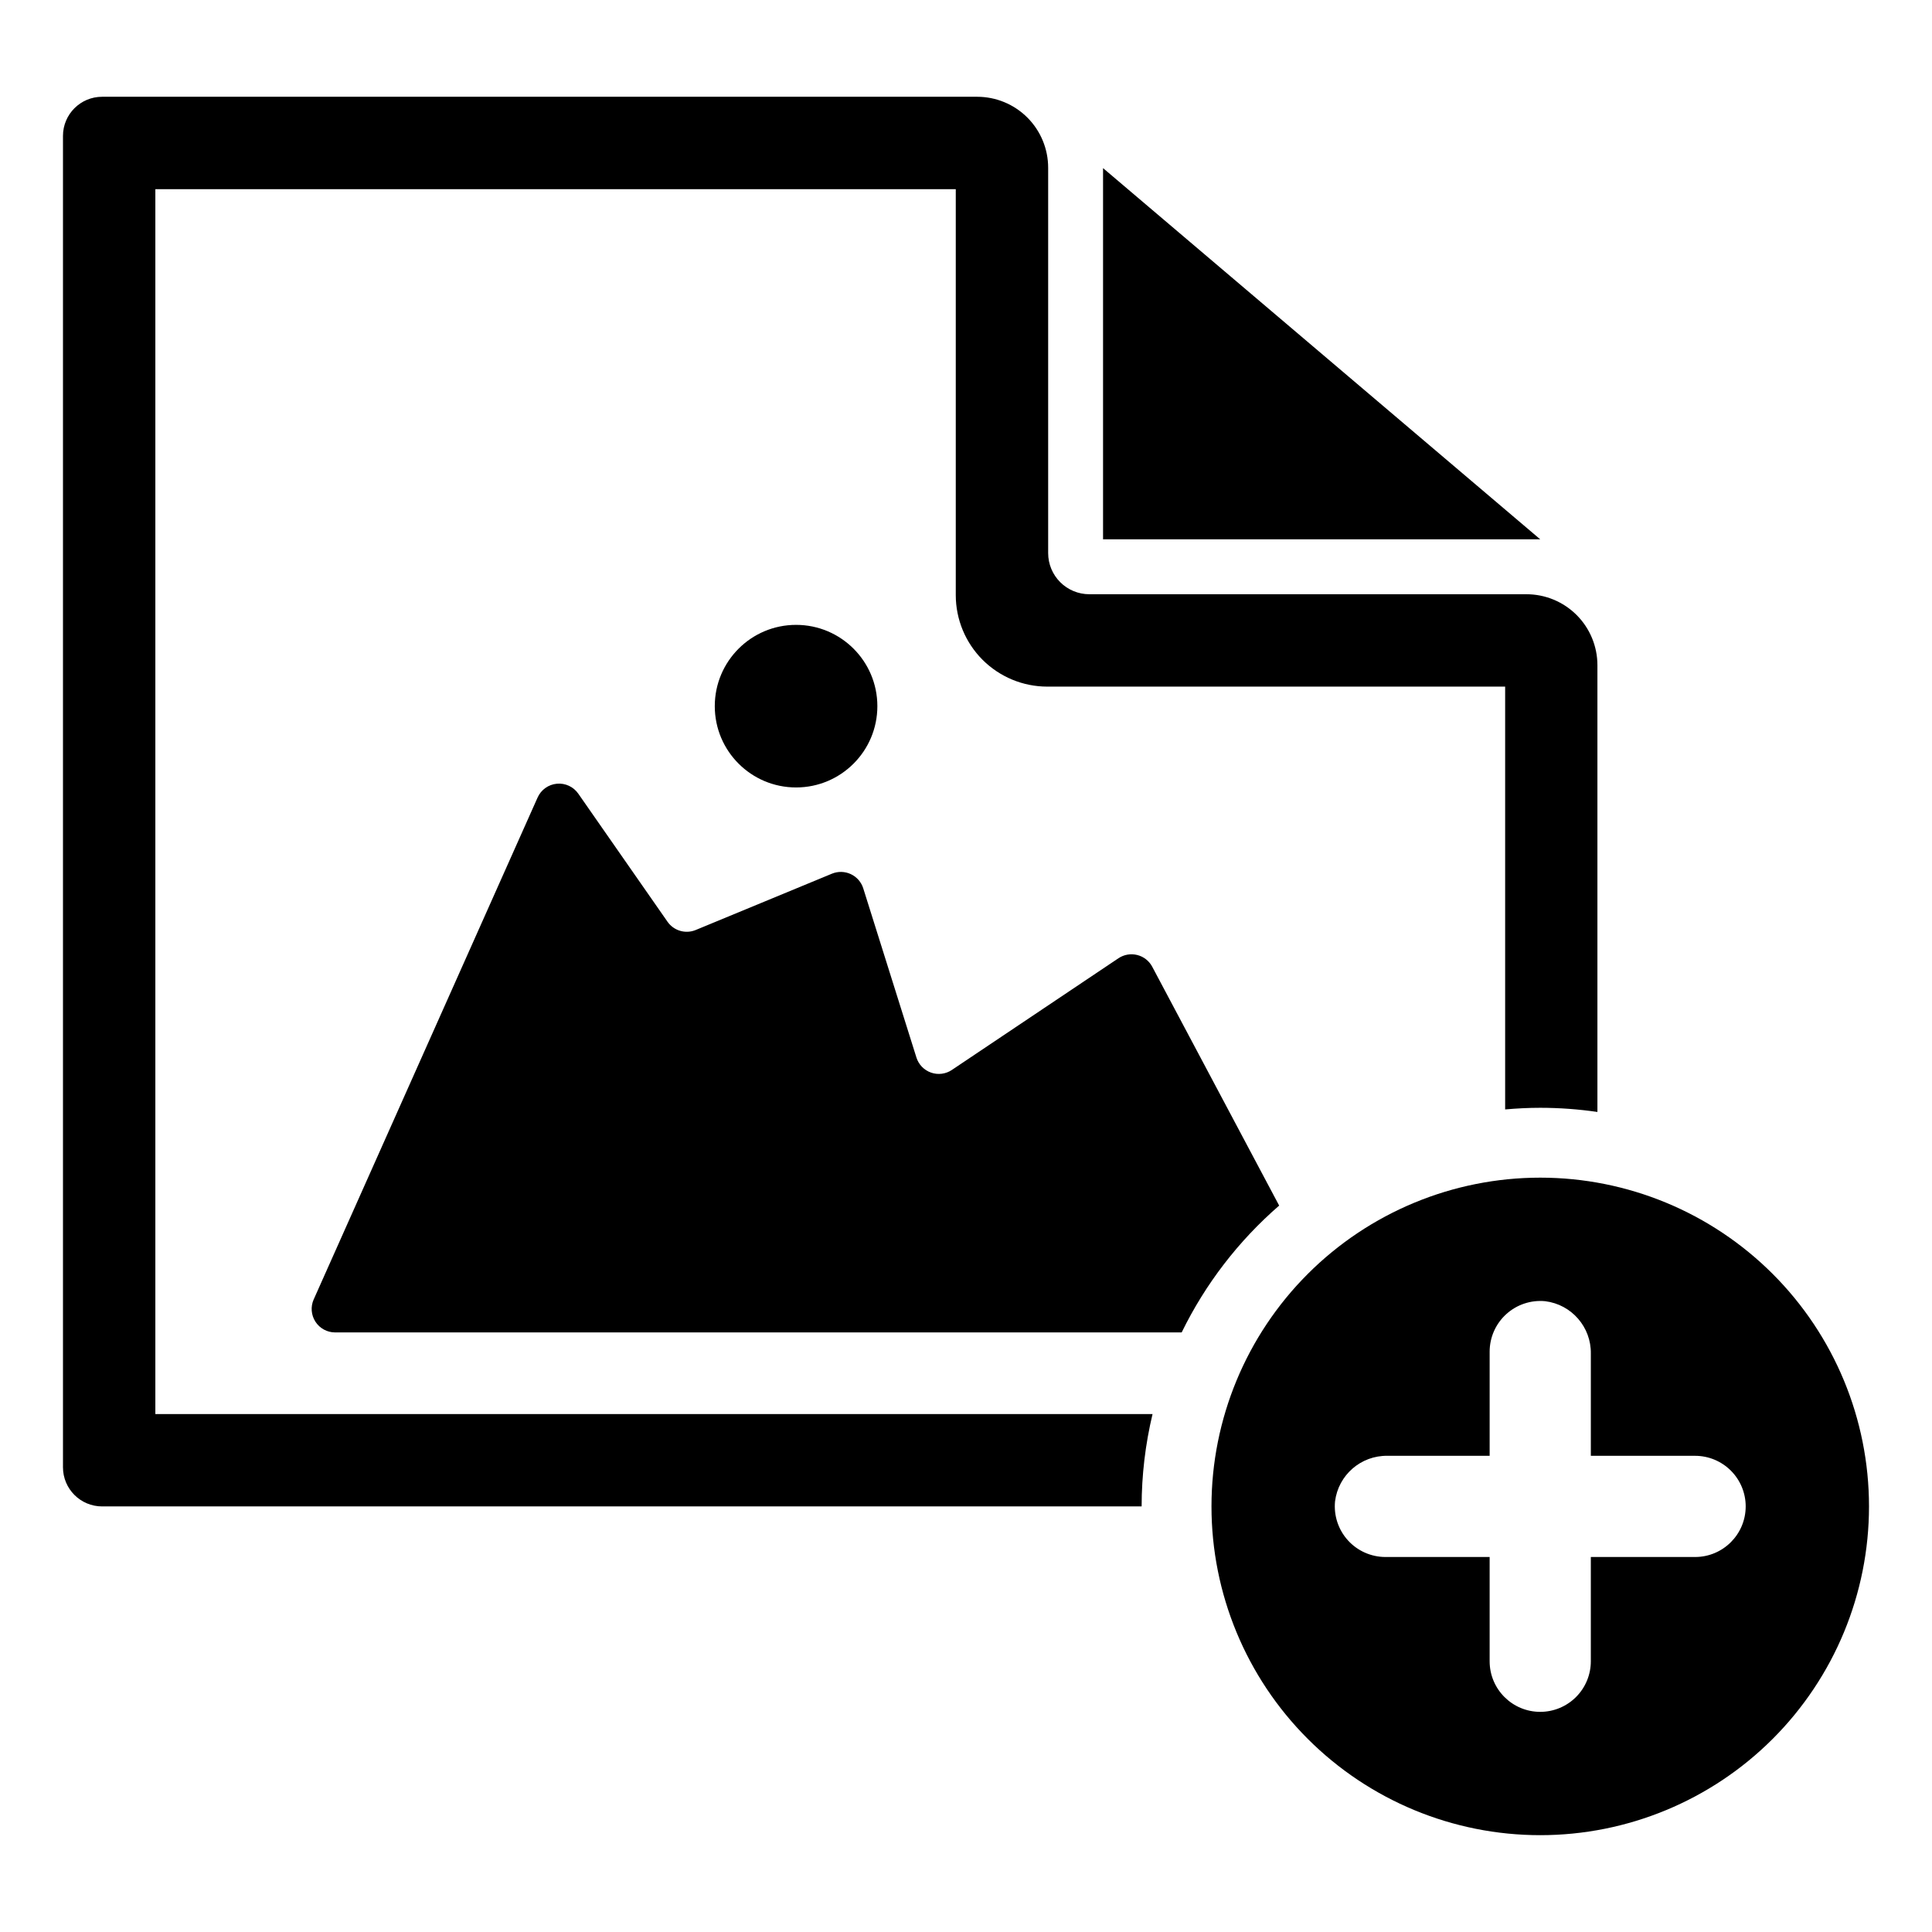
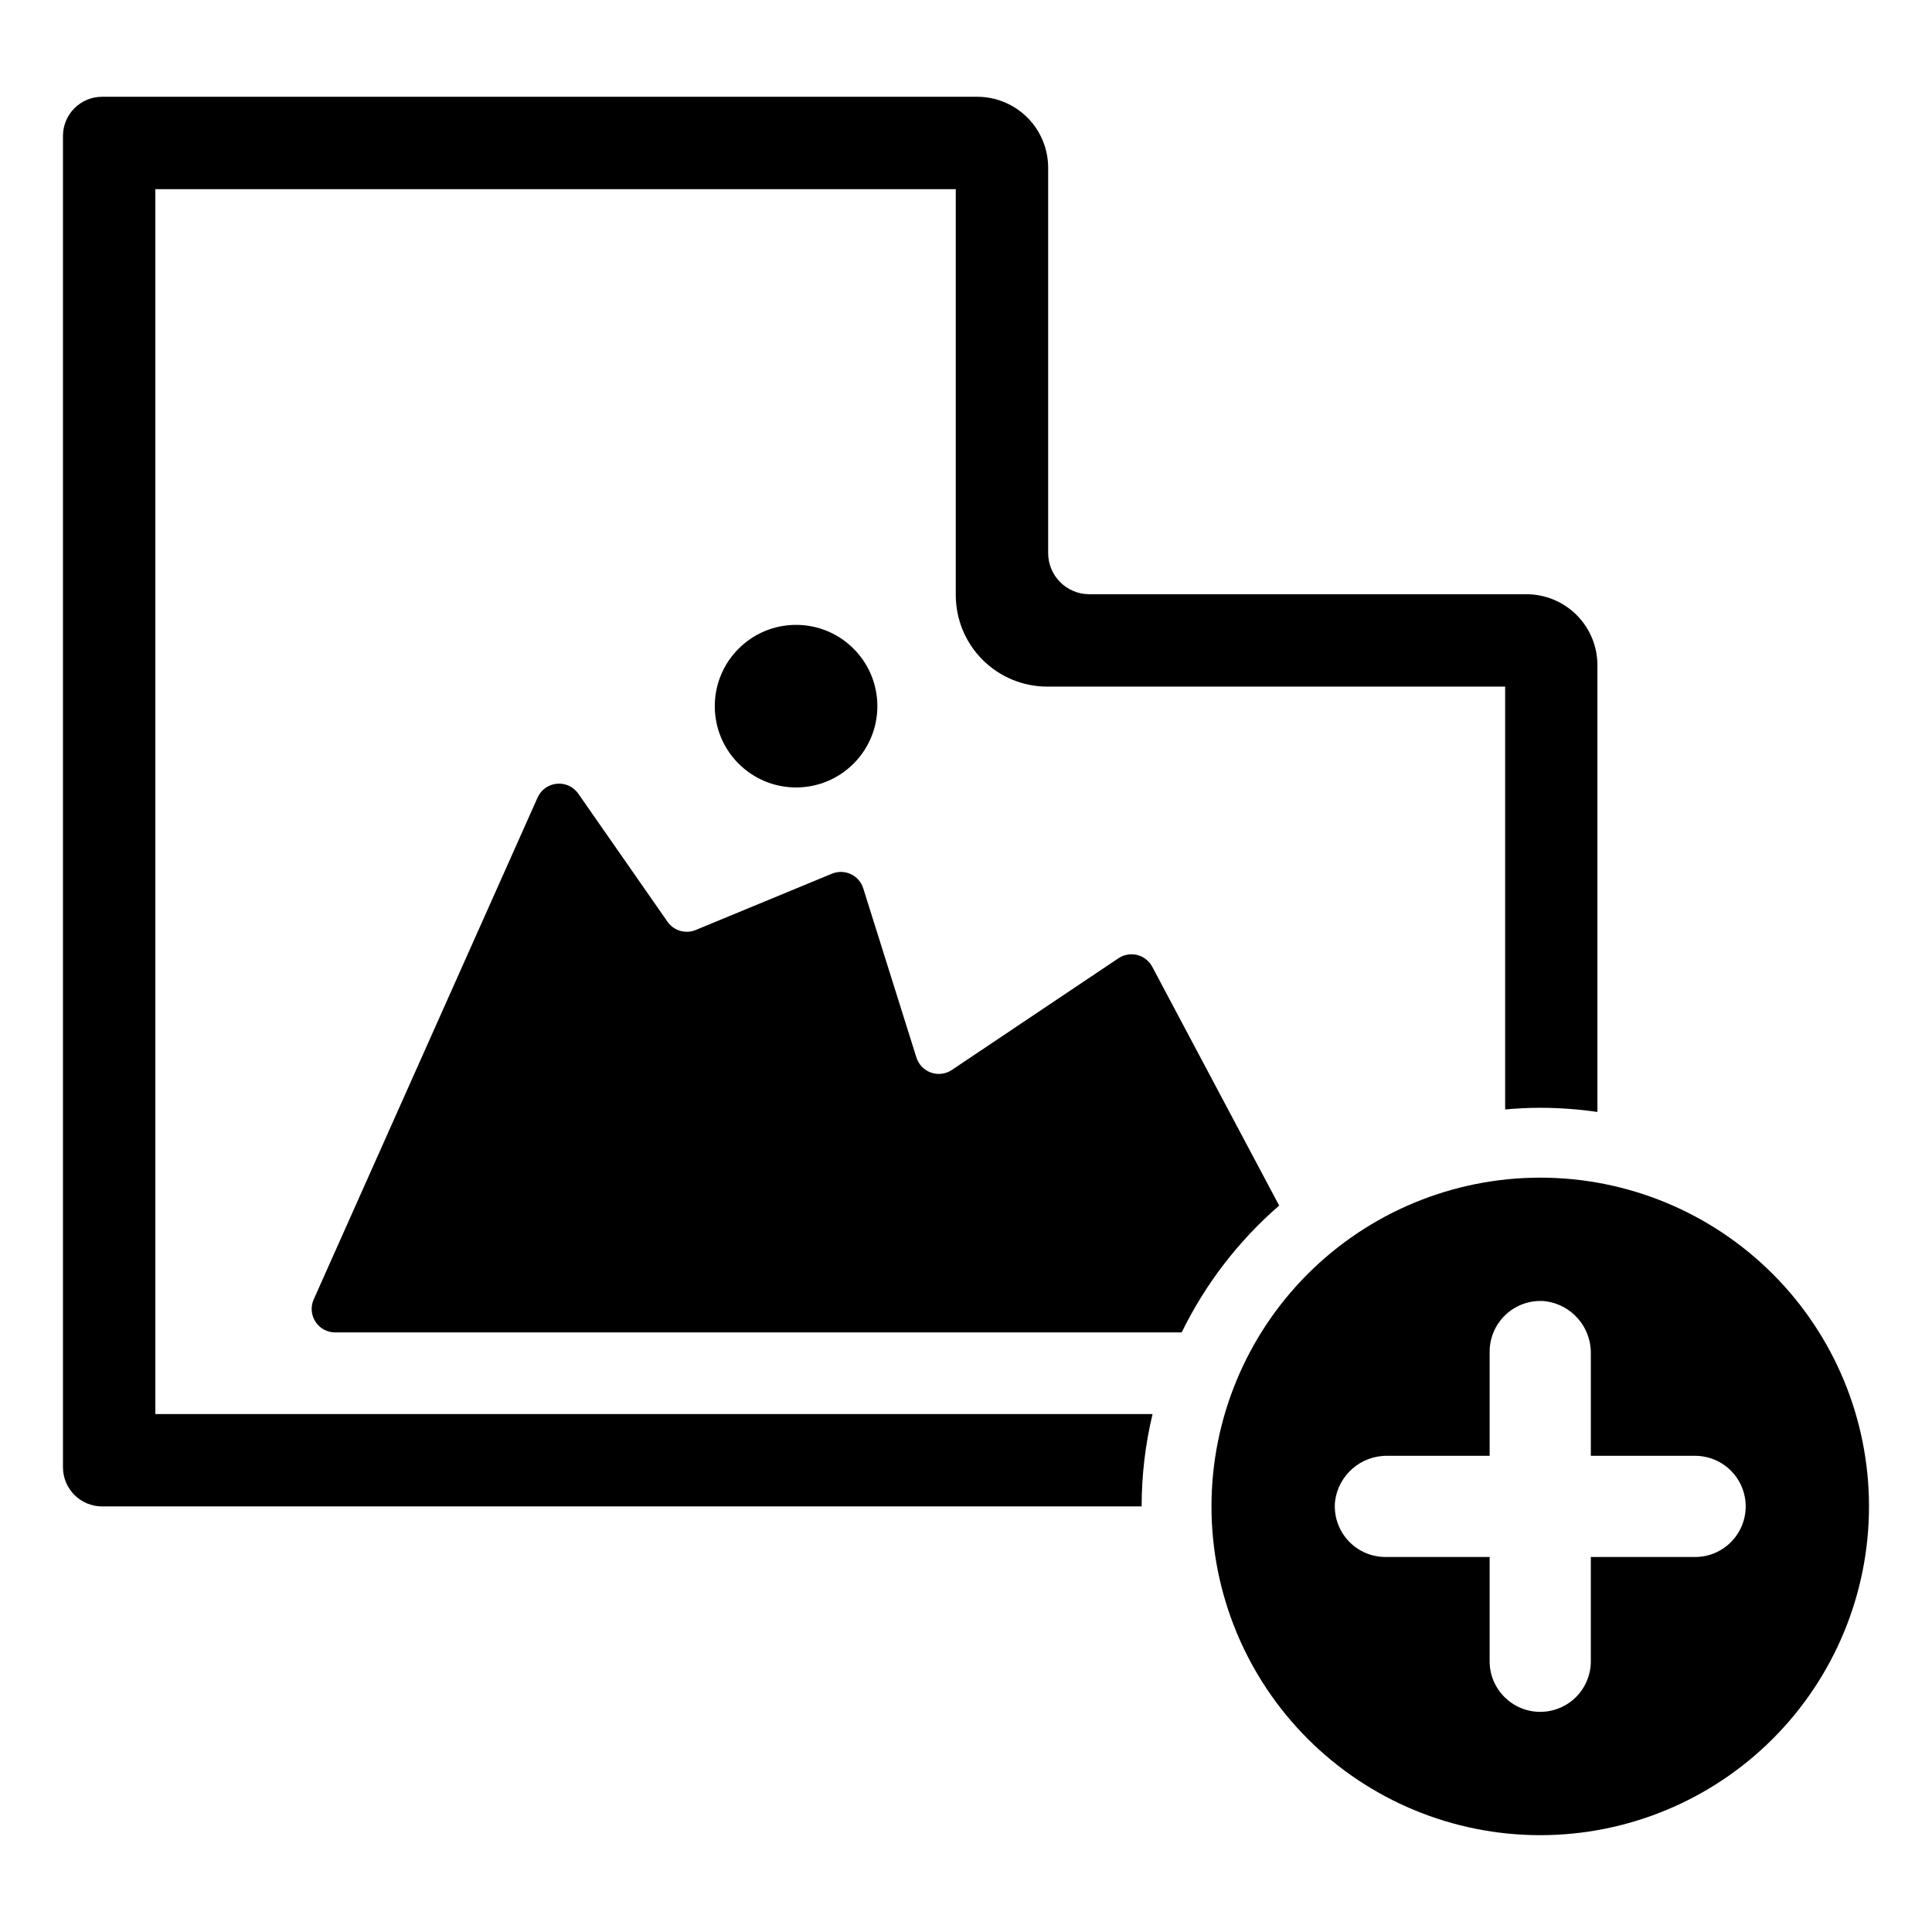
<svg xmlns="http://www.w3.org/2000/svg" fill="#000000" width="800px" height="800px" version="1.1" viewBox="144 144 512 512">
  <g>
-     <path d="m436.32 286.93h115.86l-115.86-98.375z" />
    <path d="m449.44 518.74h-264.27v-324.61h212.12v107.59c0.004 6.426 2.559 12.59 7.102 17.137 4.547 4.543 10.711 7.098 17.137 7.102h121.35v112.05c3.066-0.27 6.164-0.434 9.301-0.434h0.004c5.066 0.004 10.133 0.375 15.148 1.102v-118.39c0-4.988-1.98-9.773-5.508-13.301-3.527-3.527-8.312-5.508-13.301-5.508h-115.84c-2.894 0-5.668-1.148-7.715-3.195-2.047-2.047-3.195-4.82-3.195-7.715v-102.11c0-4.988-1.98-9.773-5.508-13.301-3.527-3.527-8.312-5.512-13.301-5.512h-231.9c-5.731 0-10.375 4.644-10.375 10.375v352.82c0 5.731 4.644 10.375 10.375 10.375h275.48c0.004-8.246 0.977-16.461 2.894-24.48z" />
    <path d="m376.51 331.14c0 11.898-9.645 21.543-21.543 21.543s-21.543-9.645-21.543-21.543 9.645-21.543 21.543-21.543 21.543 9.645 21.543 21.543" />
    <path d="m482.99 463.49-33.637-63.293c-0.824-1.555-2.269-2.688-3.977-3.113-1.707-0.43-3.516-0.113-4.977 0.863l-44.145 29.598v0.004c-1.629 1.09-3.676 1.352-5.523 0.699-1.852-0.648-3.285-2.133-3.871-4l-14.09-44.828c-0.523-1.664-1.719-3.031-3.301-3.769-1.578-0.738-3.394-0.777-5.008-0.113l-36.086 14.918c-2.699 1.117-5.812 0.203-7.481-2.191l-23.645-33.938c-1.281-1.84-3.457-2.848-5.691-2.633-2.231 0.211-4.176 1.605-5.09 3.656l-59.332 133h-0.004c-0.855 1.926-0.684 4.152 0.465 5.922 1.145 1.766 3.109 2.832 5.215 2.832h224.34c6.266-12.828 15.055-24.258 25.836-33.613z" />
    <path d="m552.18 456.09c-23.109 0-45.27 9.18-61.609 25.516-16.34 16.34-25.516 38.5-25.516 61.609 0 23.105 9.176 45.27 25.516 61.605 16.34 16.34 38.5 25.52 61.609 25.52 23.105 0 45.266-9.18 61.605-25.52 16.34-16.34 25.52-38.5 25.52-61.605 0-23.109-9.18-45.27-25.52-61.609-16.34-16.336-38.5-25.516-61.605-25.516zm54.445 87.125c0 7.402-6.004 13.406-13.41 13.406h-27.629v27.629c0 3.559-1.414 6.969-3.926 9.48-2.516 2.516-5.926 3.93-9.48 3.93-7.406 0-13.41-6.004-13.41-13.41v-27.629h-27.613c-3.789-0.004-7.398-1.605-9.941-4.41-2.547-2.809-3.785-6.559-3.418-10.328 0.871-6.988 6.871-12.195 13.91-12.078h27.062v-27.613c0.004-3.785 1.605-7.398 4.414-9.941 2.805-2.543 6.555-3.785 10.324-3.418 6.988 0.871 12.195 6.871 12.078 13.914v27.059h27.629c3.559 0 6.969 1.414 9.48 3.93 2.516 2.512 3.93 5.922 3.93 9.48z" />
  </g>
</svg>